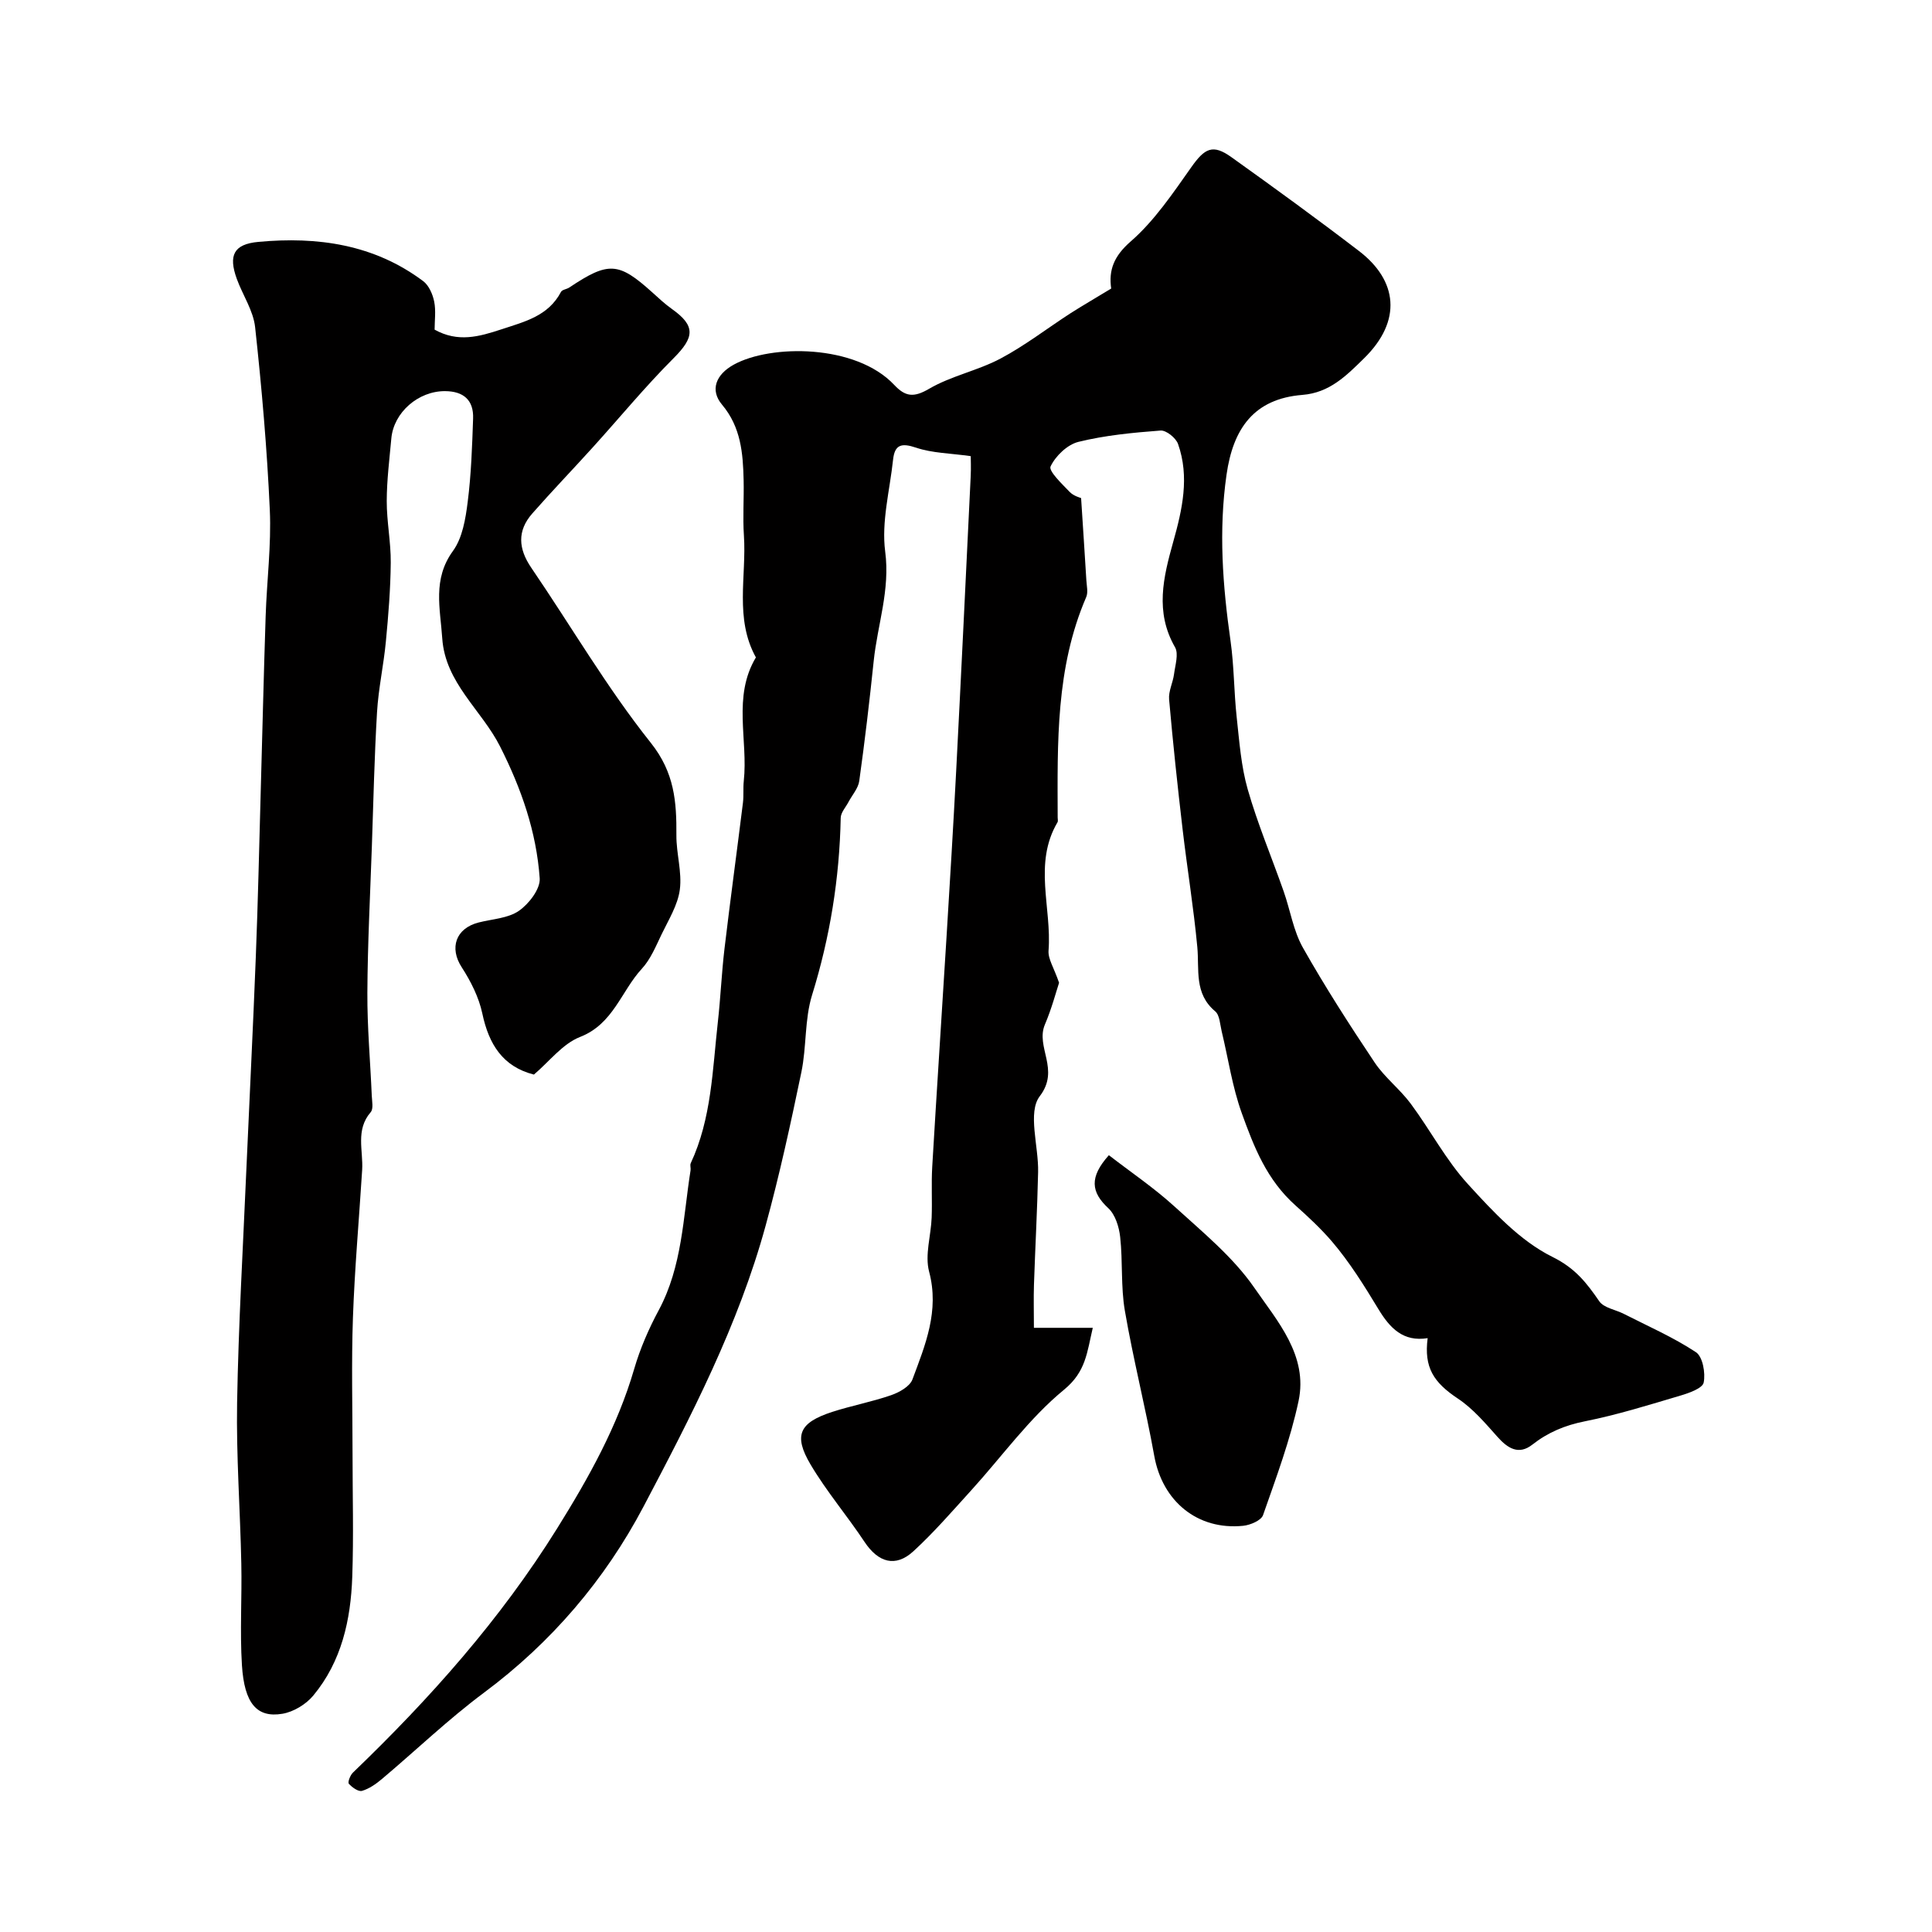
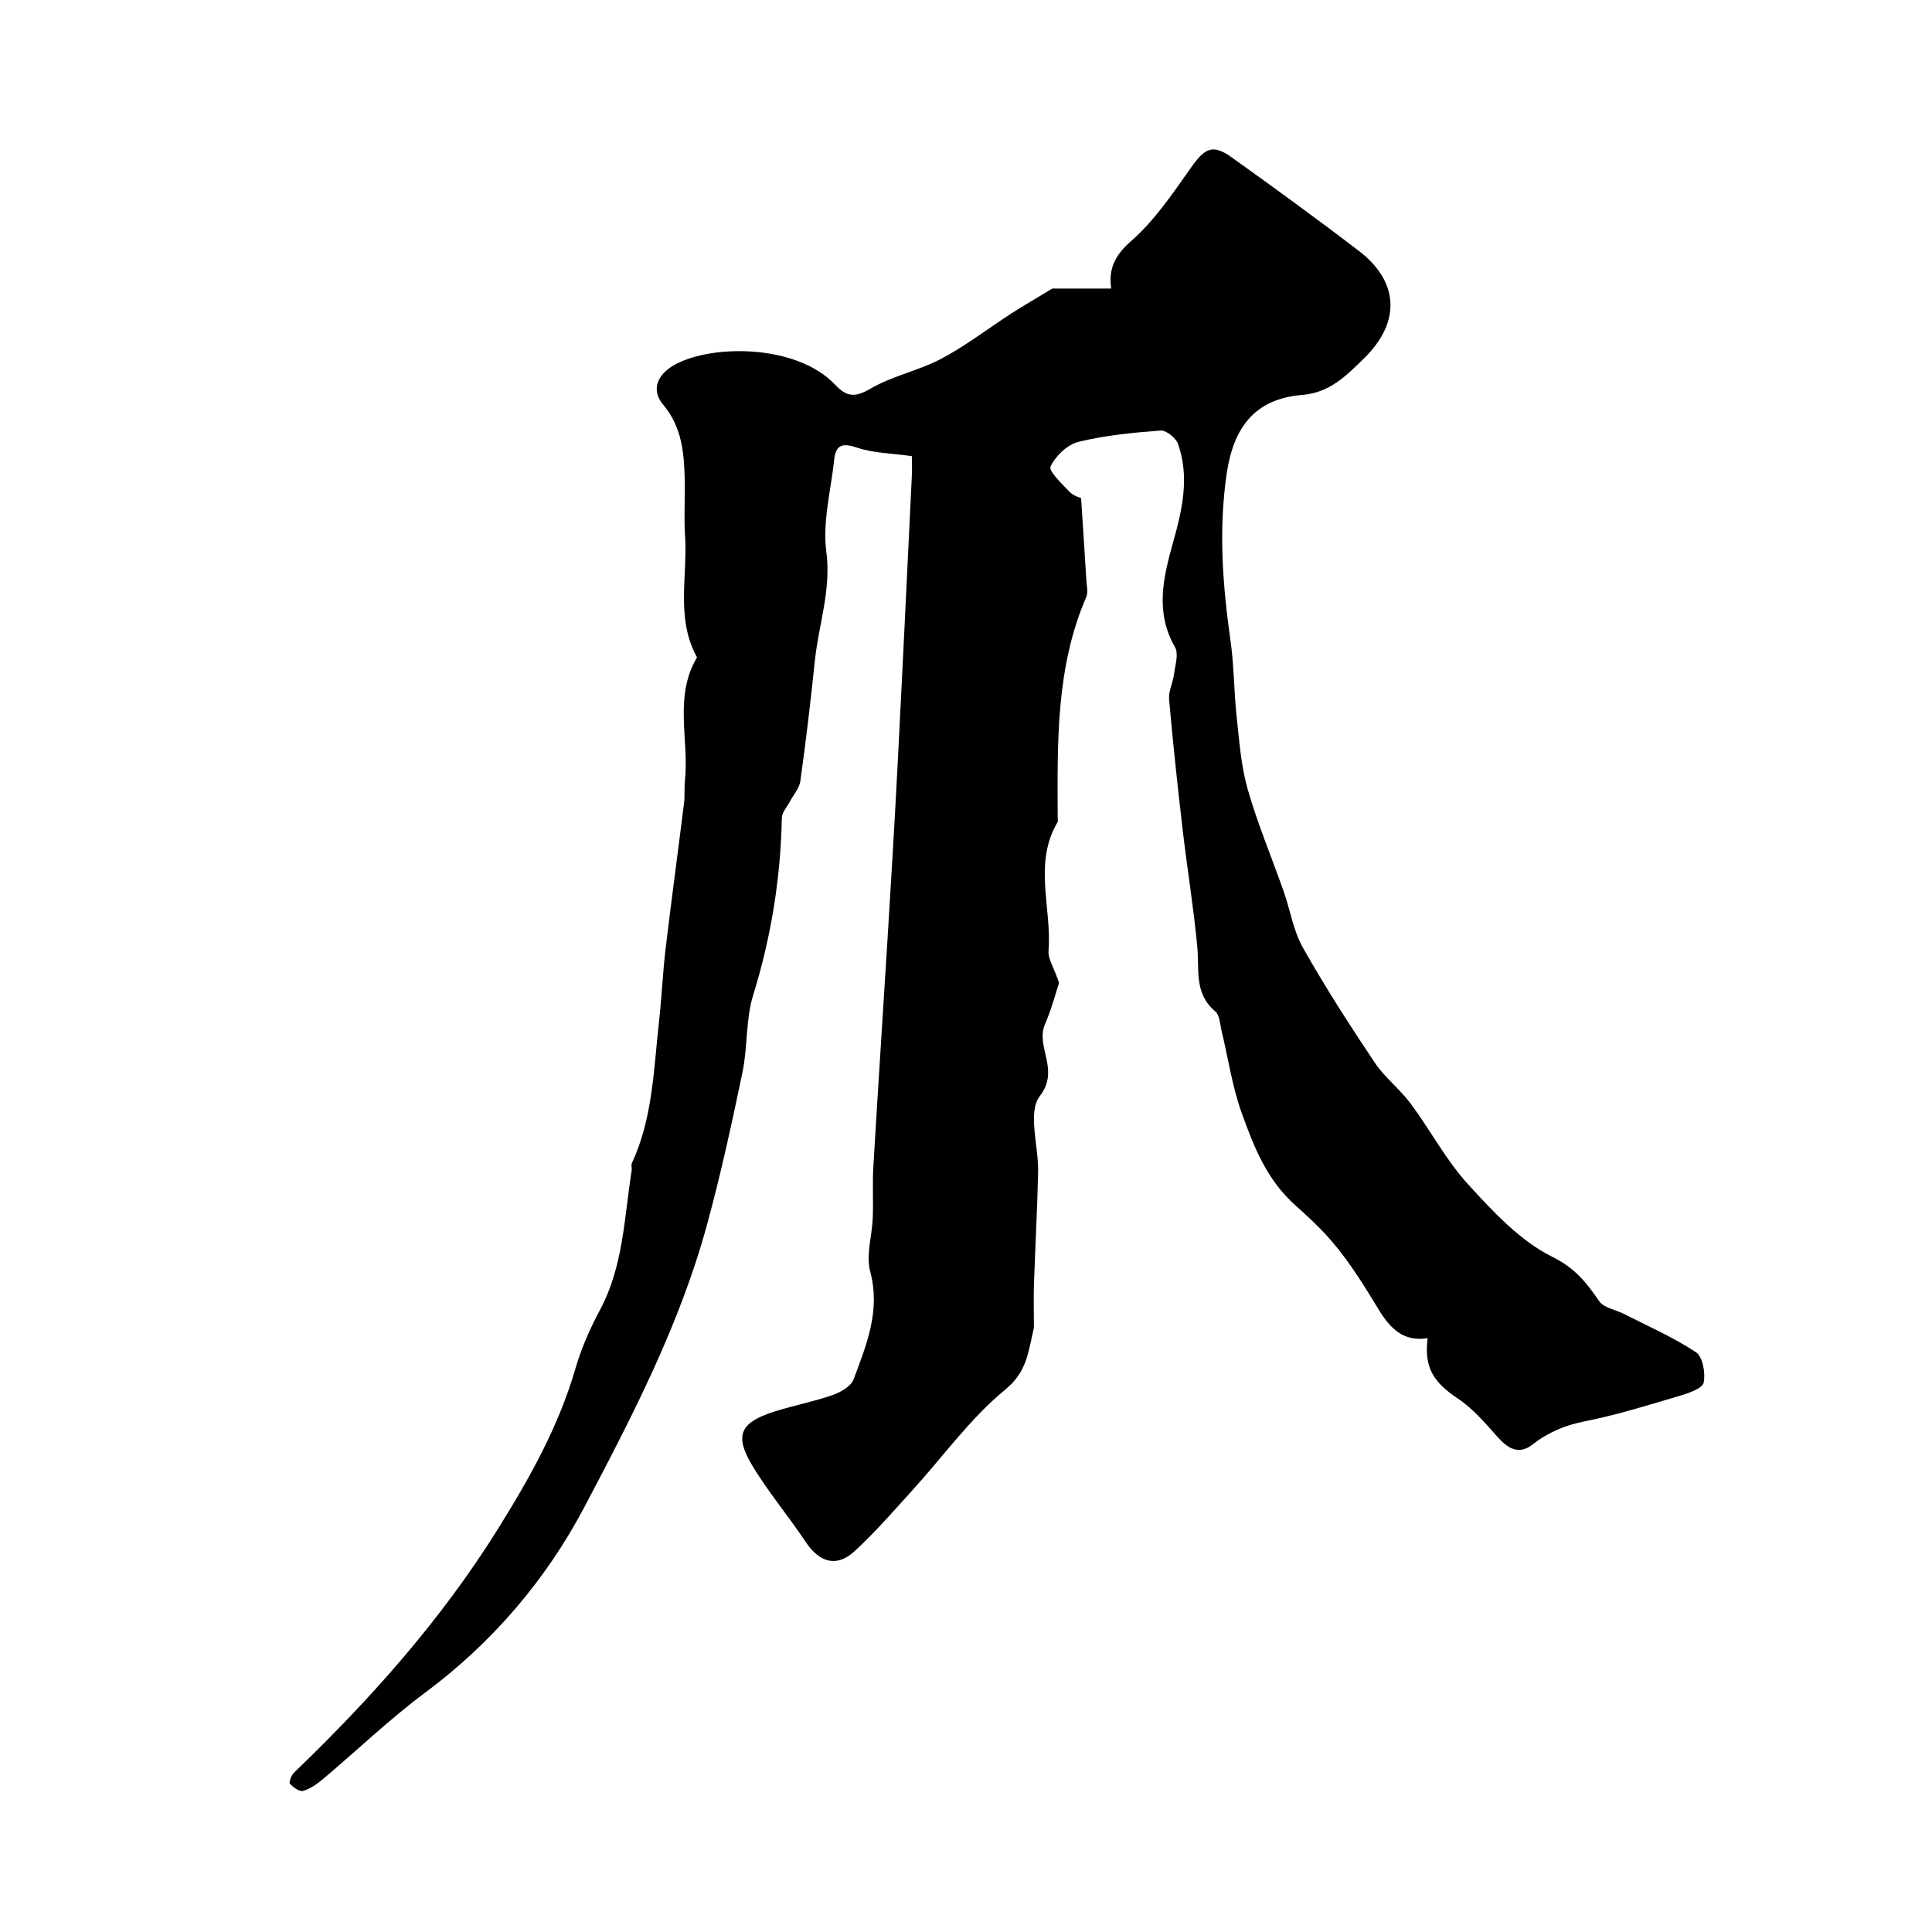
<svg xmlns="http://www.w3.org/2000/svg" enable-background="new 0 0 400 400" viewBox="0 0 400 400">
  <g fill="#010000">
-     <path d="m230.06 59.74c-.54-3.79.52-6.69 4.05-9.76 4.91-4.28 8.71-9.95 12.52-15.34 2.8-3.97 4.45-4.87 8.32-2.1 8.9 6.36 17.75 12.79 26.43 19.44 7.94 6.08 8.99 14.4 1.03 22.21-3.69 3.62-7.14 7.12-12.76 7.57-10.05.8-14.35 6.98-15.71 16.52-1.66 11.58-.8 22.97.83 34.42.74 5.21.7 10.52 1.27 15.76.55 5.02.91 10.16 2.29 14.98 2.05 7.16 4.97 14.07 7.44 21.11 1.37 3.89 2 8.15 3.99 11.67 4.59 8.12 9.65 15.99 14.84 23.75 2.09 3.12 5.23 5.51 7.48 8.54 4.06 5.47 7.27 11.65 11.83 16.64 5.19 5.69 10.79 11.75 17.49 15.07 4.76 2.35 7.09 5.39 9.71 9.19.95 1.38 3.35 1.73 5.06 2.6 5.04 2.57 10.27 4.85 14.96 7.95 1.4.93 2 4.3 1.6 6.28-.24 1.19-3.01 2.17-4.81 2.7-6.54 1.94-13.08 3.99-19.76 5.32-4.13.82-7.63 2.27-10.91 4.84-2.8 2.19-5.07.8-7.22-1.62-2.52-2.83-5.07-5.84-8.18-7.91-5.08-3.38-7.05-6.46-6.27-12.52-5.07.81-7.81-2.07-10.2-6.02-2.93-4.84-5.96-9.72-9.62-14-2.26-2.64-5-5.19-7.47-7.39-6.05-5.37-8.67-12.19-11.19-19.16-1.97-5.45-2.8-11.31-4.17-16.98-.34-1.42-.4-3.33-1.34-4.12-4.4-3.68-3.26-8.6-3.7-13.31-.76-8.13-2.09-16.21-3.04-24.33-1.05-8.97-2.01-17.95-2.8-26.94-.15-1.69.79-3.46 1.02-5.22.24-1.86.99-4.2.21-5.57-4.21-7.32-2.42-14.51-.37-21.85 1.87-6.66 3.4-13.43.99-20.24-.44-1.25-2.45-2.87-3.62-2.78-5.7.43-11.46.98-16.99 2.34-2.3.56-4.75 2.92-5.78 5.09-.45.95 2.37 3.63 3.96 5.28.82.86 2.19 1.19 2.36 1.27.39 6.07.76 11.55 1.09 17.03.07 1.16.39 2.49-.03 3.47-6.33 14.66-5.95 30.17-5.91 45.64 0 .33.11.74-.04.99-5.04 8.54-1.16 17.72-1.85 26.57-.13 1.72 1.12 3.55 2.18 6.65-.61 1.85-1.52 5.33-2.92 8.61-2.02 4.73 3.19 9.31-1.08 14.88-2.56 3.35-.22 10.35-.34 15.7-.17 7.79-.6 15.57-.86 23.36-.09 2.8-.01 5.6-.01 8.89h12.19c-1.21 5.1-1.4 9.08-5.96 12.82-7.24 5.94-12.86 13.85-19.24 20.86-3.89 4.28-7.7 8.69-11.95 12.59-3.71 3.4-7.27 2.32-10.11-1.95-3.6-5.43-7.87-10.44-11.18-16.03-3.58-6.06-2.31-8.67 4.49-10.88 4.02-1.3 8.21-2.08 12.19-3.46 1.69-.58 3.87-1.8 4.42-3.26 2.66-7.14 5.62-14.19 3.45-22.33-.91-3.44.39-7.44.53-11.19.13-3.51-.09-7.04.12-10.55.93-15.8 1.98-31.6 2.95-47.4.71-11.53 1.41-23.06 2.01-34.6 1.05-20.29 2.02-40.59 3-60.89.09-1.77.01-3.55.01-4.2-4.22-.6-7.95-.62-11.3-1.75-3.03-1.02-4.44-.67-4.78 2.49-.68 6.35-2.44 12.86-1.63 19.02 1.05 7.97-1.6 15.13-2.38 22.66-.86 8.29-1.84 16.57-2.99 24.83-.21 1.52-1.46 2.9-2.22 4.34-.57 1.09-1.6 2.19-1.62 3.3-.25 12.51-2.21 24.68-5.93 36.68-1.57 5.07-1.12 10.73-2.22 16-2.21 10.63-4.52 21.26-7.39 31.73-5.63 20.58-15.43 39.48-25.29 58.19-7.99 15.15-19.07 28.14-33.04 38.53-7.37 5.49-14.05 11.91-21.09 17.84-1.23 1.04-2.65 2.04-4.15 2.48-.74.22-2.06-.72-2.73-1.48-.27-.3.29-1.76.85-2.3 15.93-15.32 30.49-31.64 42.28-50.56 6.57-10.55 12.48-21.1 15.96-33.04 1.22-4.19 3.01-8.3 5.08-12.15 4.87-9.08 5.03-19.15 6.58-28.93.08-.49-.15-1.07.04-1.49 4.32-9.27 4.5-19.33 5.61-29.2.57-5.07.78-10.17 1.38-15.23 1.2-10.08 2.57-20.13 3.82-30.2.18-1.48.01-3 .17-4.48.92-8.53-2.36-17.47 2.51-25.61-4.45-8.04-1.92-16.79-2.48-25.22-.26-3.82.03-7.66-.06-11.49-.13-5.58-.56-10.97-4.47-15.62-2.55-3.03-1.27-6.24 2.42-8.28 7.67-4.24 25.28-4.28 33.24 4.2 2.3 2.45 4.04 2.65 7.2.8 4.58-2.68 10.08-3.76 14.79-6.26 5.05-2.68 9.64-6.24 14.46-9.36 2.59-1.65 5.24-3.18 8.46-5.14z" />
-     <path d="m110.54 222.48c-6.44-1.64-9.33-6.26-10.68-12.64-.71-3.36-2.39-6.68-4.28-9.6-2.57-3.97-1.25-8.03 3.52-9.25 2.82-.72 6.07-.85 8.33-2.41 2.08-1.44 4.46-4.53 4.31-6.73-.68-9.62-3.78-18.54-8.2-27.29-3.82-7.57-11.36-13.15-11.98-22.42-.41-6.17-2.04-12.22 2.22-18.07 1.97-2.71 2.61-6.65 3.05-10.14.73-5.72.92-11.51 1.12-17.28.14-3.82-1.99-5.65-5.81-5.67-5.52-.03-10.63 4.38-11.12 9.8-.39 4.31-.94 8.64-.95 12.95-.01 4.26.87 8.52.83 12.77-.05 5.45-.49 10.9-1.01 16.33-.46 4.88-1.54 9.72-1.83 14.61-.55 9.25-.75 18.53-1.07 27.8-.35 10.1-.88 20.2-.93 30.3-.04 7.1.61 14.2.91 21.3.05 1.16.38 2.73-.22 3.42-3.19 3.69-1.52 7.95-1.77 11.98-.64 10.2-1.55 20.39-1.91 30.59-.33 9.38-.08 18.78-.08 28.17 0 8.5.24 17.01-.06 25.49-.31 8.9-2.21 17.5-8.07 24.56-1.51 1.82-4.1 3.39-6.41 3.77-5.26.88-7.86-2.13-8.36-10.05-.44-7 .02-14.06-.13-21.08-.23-11.1-1.06-22.21-.87-33.3.28-16.04 1.22-32.07 1.91-48.11.64-14.7 1.39-29.4 1.96-44.11.45-11.43.7-22.87 1.02-34.3.34-12.1.62-24.2 1.02-36.3.24-7.34 1.19-14.7.86-22.01-.57-12.63-1.67-25.25-3.04-37.82-.37-3.43-2.57-6.64-3.79-9.99-1.78-4.91-.63-7.2 4.46-7.67 12.24-1.14 23.96.51 34.12 8.12 1.18.88 1.97 2.7 2.28 4.22.39 1.9.09 3.95.09 5.83 4.85 2.69 9.17 1.47 13.85-.07 4.88-1.61 9.68-2.75 12.32-7.75.25-.47 1.17-.54 1.71-.9 8.11-5.42 10.19-5.3 17.15.97 1.34 1.21 2.67 2.46 4.14 3.5 4.88 3.47 4.65 5.83.31 10.16-5.87 5.87-11.16 12.31-16.74 18.47-4.15 4.59-8.45 9.05-12.53 13.7-3.14 3.58-2.88 7.28-.2 11.21 8.25 12.09 15.66 24.84 24.75 36.25 4.92 6.18 5.35 12.22 5.3 19.15-.03 3.75 1.19 7.59.71 11.25-.42 3.19-2.32 6.23-3.77 9.24-1.19 2.47-2.28 5.17-4.09 7.13-4.29 4.65-5.91 11.46-12.82 14.14-3.61 1.42-6.36 5.1-9.53 7.78z" />
-     <path d="m229.58 239.17c4.49 3.48 9.31 6.73 13.56 10.6 5.82 5.31 12.14 10.46 16.55 16.84 4.75 6.89 11.17 14.04 9.16 23.47-1.71 8.03-4.63 15.83-7.35 23.61-.39 1.11-2.64 2.06-4.11 2.21-9.48.96-16.73-5.09-18.41-14.46-1.81-10.06-4.36-20-6.09-30.07-.86-4.99-.41-10.2-.97-15.26-.23-2.09-1.01-4.62-2.45-5.96-3.6-3.34-3.97-6.42.11-10.98z" />
+     <path d="m230.06 59.74c-.54-3.79.52-6.69 4.05-9.76 4.91-4.28 8.71-9.95 12.52-15.34 2.8-3.97 4.45-4.87 8.32-2.1 8.9 6.36 17.75 12.79 26.43 19.44 7.94 6.08 8.99 14.4 1.03 22.21-3.69 3.62-7.14 7.12-12.76 7.57-10.05.8-14.35 6.98-15.71 16.52-1.66 11.58-.8 22.97.83 34.42.74 5.21.7 10.52 1.27 15.76.55 5.02.91 10.16 2.29 14.98 2.05 7.16 4.97 14.07 7.44 21.11 1.37 3.89 2 8.15 3.99 11.67 4.59 8.12 9.65 15.99 14.84 23.75 2.09 3.12 5.23 5.51 7.48 8.54 4.06 5.47 7.27 11.65 11.83 16.64 5.19 5.69 10.79 11.75 17.49 15.07 4.76 2.35 7.09 5.39 9.71 9.19.95 1.38 3.35 1.73 5.06 2.6 5.04 2.57 10.27 4.85 14.96 7.95 1.4.93 2 4.3 1.6 6.28-.24 1.19-3.01 2.17-4.81 2.7-6.54 1.94-13.08 3.99-19.76 5.32-4.13.82-7.63 2.27-10.91 4.84-2.8 2.19-5.07.8-7.22-1.62-2.52-2.83-5.07-5.84-8.18-7.91-5.08-3.38-7.05-6.46-6.27-12.52-5.07.81-7.81-2.07-10.2-6.02-2.93-4.84-5.96-9.72-9.62-14-2.26-2.64-5-5.19-7.47-7.39-6.05-5.37-8.67-12.19-11.19-19.16-1.97-5.45-2.8-11.31-4.17-16.98-.34-1.42-.4-3.33-1.34-4.12-4.4-3.68-3.26-8.6-3.7-13.31-.76-8.13-2.09-16.21-3.04-24.33-1.05-8.97-2.01-17.95-2.8-26.94-.15-1.69.79-3.46 1.02-5.22.24-1.86.99-4.2.21-5.57-4.21-7.32-2.42-14.51-.37-21.85 1.87-6.66 3.4-13.43.99-20.24-.44-1.25-2.45-2.87-3.62-2.78-5.7.43-11.46.98-16.99 2.34-2.3.56-4.75 2.92-5.78 5.09-.45.95 2.37 3.63 3.96 5.28.82.86 2.19 1.19 2.36 1.27.39 6.07.76 11.55 1.09 17.03.07 1.16.39 2.49-.03 3.47-6.33 14.66-5.95 30.17-5.91 45.64 0 .33.11.74-.04.99-5.04 8.54-1.16 17.72-1.85 26.57-.13 1.72 1.12 3.55 2.18 6.65-.61 1.85-1.52 5.33-2.92 8.61-2.02 4.73 3.19 9.31-1.08 14.88-2.56 3.35-.22 10.35-.34 15.7-.17 7.79-.6 15.57-.86 23.36-.09 2.8-.01 5.6-.01 8.89c-1.21 5.1-1.4 9.08-5.96 12.82-7.24 5.94-12.86 13.85-19.24 20.86-3.89 4.28-7.7 8.69-11.95 12.59-3.71 3.4-7.27 2.32-10.11-1.95-3.6-5.43-7.87-10.44-11.18-16.03-3.58-6.06-2.31-8.67 4.49-10.88 4.02-1.3 8.21-2.08 12.19-3.46 1.69-.58 3.87-1.8 4.42-3.26 2.66-7.14 5.62-14.19 3.45-22.33-.91-3.44.39-7.44.53-11.19.13-3.51-.09-7.04.12-10.55.93-15.8 1.98-31.6 2.95-47.4.71-11.53 1.41-23.06 2.01-34.6 1.05-20.29 2.02-40.59 3-60.89.09-1.77.01-3.55.01-4.2-4.22-.6-7.95-.62-11.3-1.75-3.03-1.02-4.44-.67-4.78 2.49-.68 6.35-2.44 12.86-1.63 19.02 1.05 7.97-1.6 15.13-2.38 22.66-.86 8.29-1.84 16.57-2.99 24.83-.21 1.52-1.46 2.9-2.22 4.34-.57 1.09-1.6 2.19-1.62 3.3-.25 12.51-2.21 24.68-5.93 36.68-1.57 5.07-1.12 10.73-2.22 16-2.21 10.63-4.52 21.26-7.39 31.73-5.63 20.58-15.43 39.48-25.29 58.19-7.99 15.15-19.07 28.14-33.04 38.53-7.37 5.49-14.05 11.91-21.09 17.84-1.23 1.04-2.65 2.04-4.15 2.48-.74.22-2.06-.72-2.73-1.48-.27-.3.29-1.76.85-2.3 15.93-15.32 30.49-31.64 42.28-50.56 6.57-10.55 12.48-21.1 15.96-33.04 1.22-4.19 3.01-8.3 5.08-12.15 4.87-9.08 5.03-19.15 6.58-28.93.08-.49-.15-1.07.04-1.49 4.32-9.27 4.5-19.33 5.61-29.2.57-5.07.78-10.17 1.38-15.23 1.2-10.08 2.57-20.13 3.82-30.2.18-1.48.01-3 .17-4.48.92-8.53-2.36-17.47 2.51-25.61-4.45-8.04-1.92-16.79-2.48-25.22-.26-3.82.03-7.66-.06-11.49-.13-5.58-.56-10.97-4.47-15.62-2.55-3.03-1.27-6.24 2.42-8.28 7.67-4.24 25.28-4.28 33.24 4.2 2.3 2.45 4.04 2.65 7.2.8 4.58-2.68 10.08-3.76 14.79-6.26 5.05-2.68 9.64-6.24 14.46-9.36 2.59-1.65 5.24-3.18 8.46-5.14z" />
  </g>
</svg>